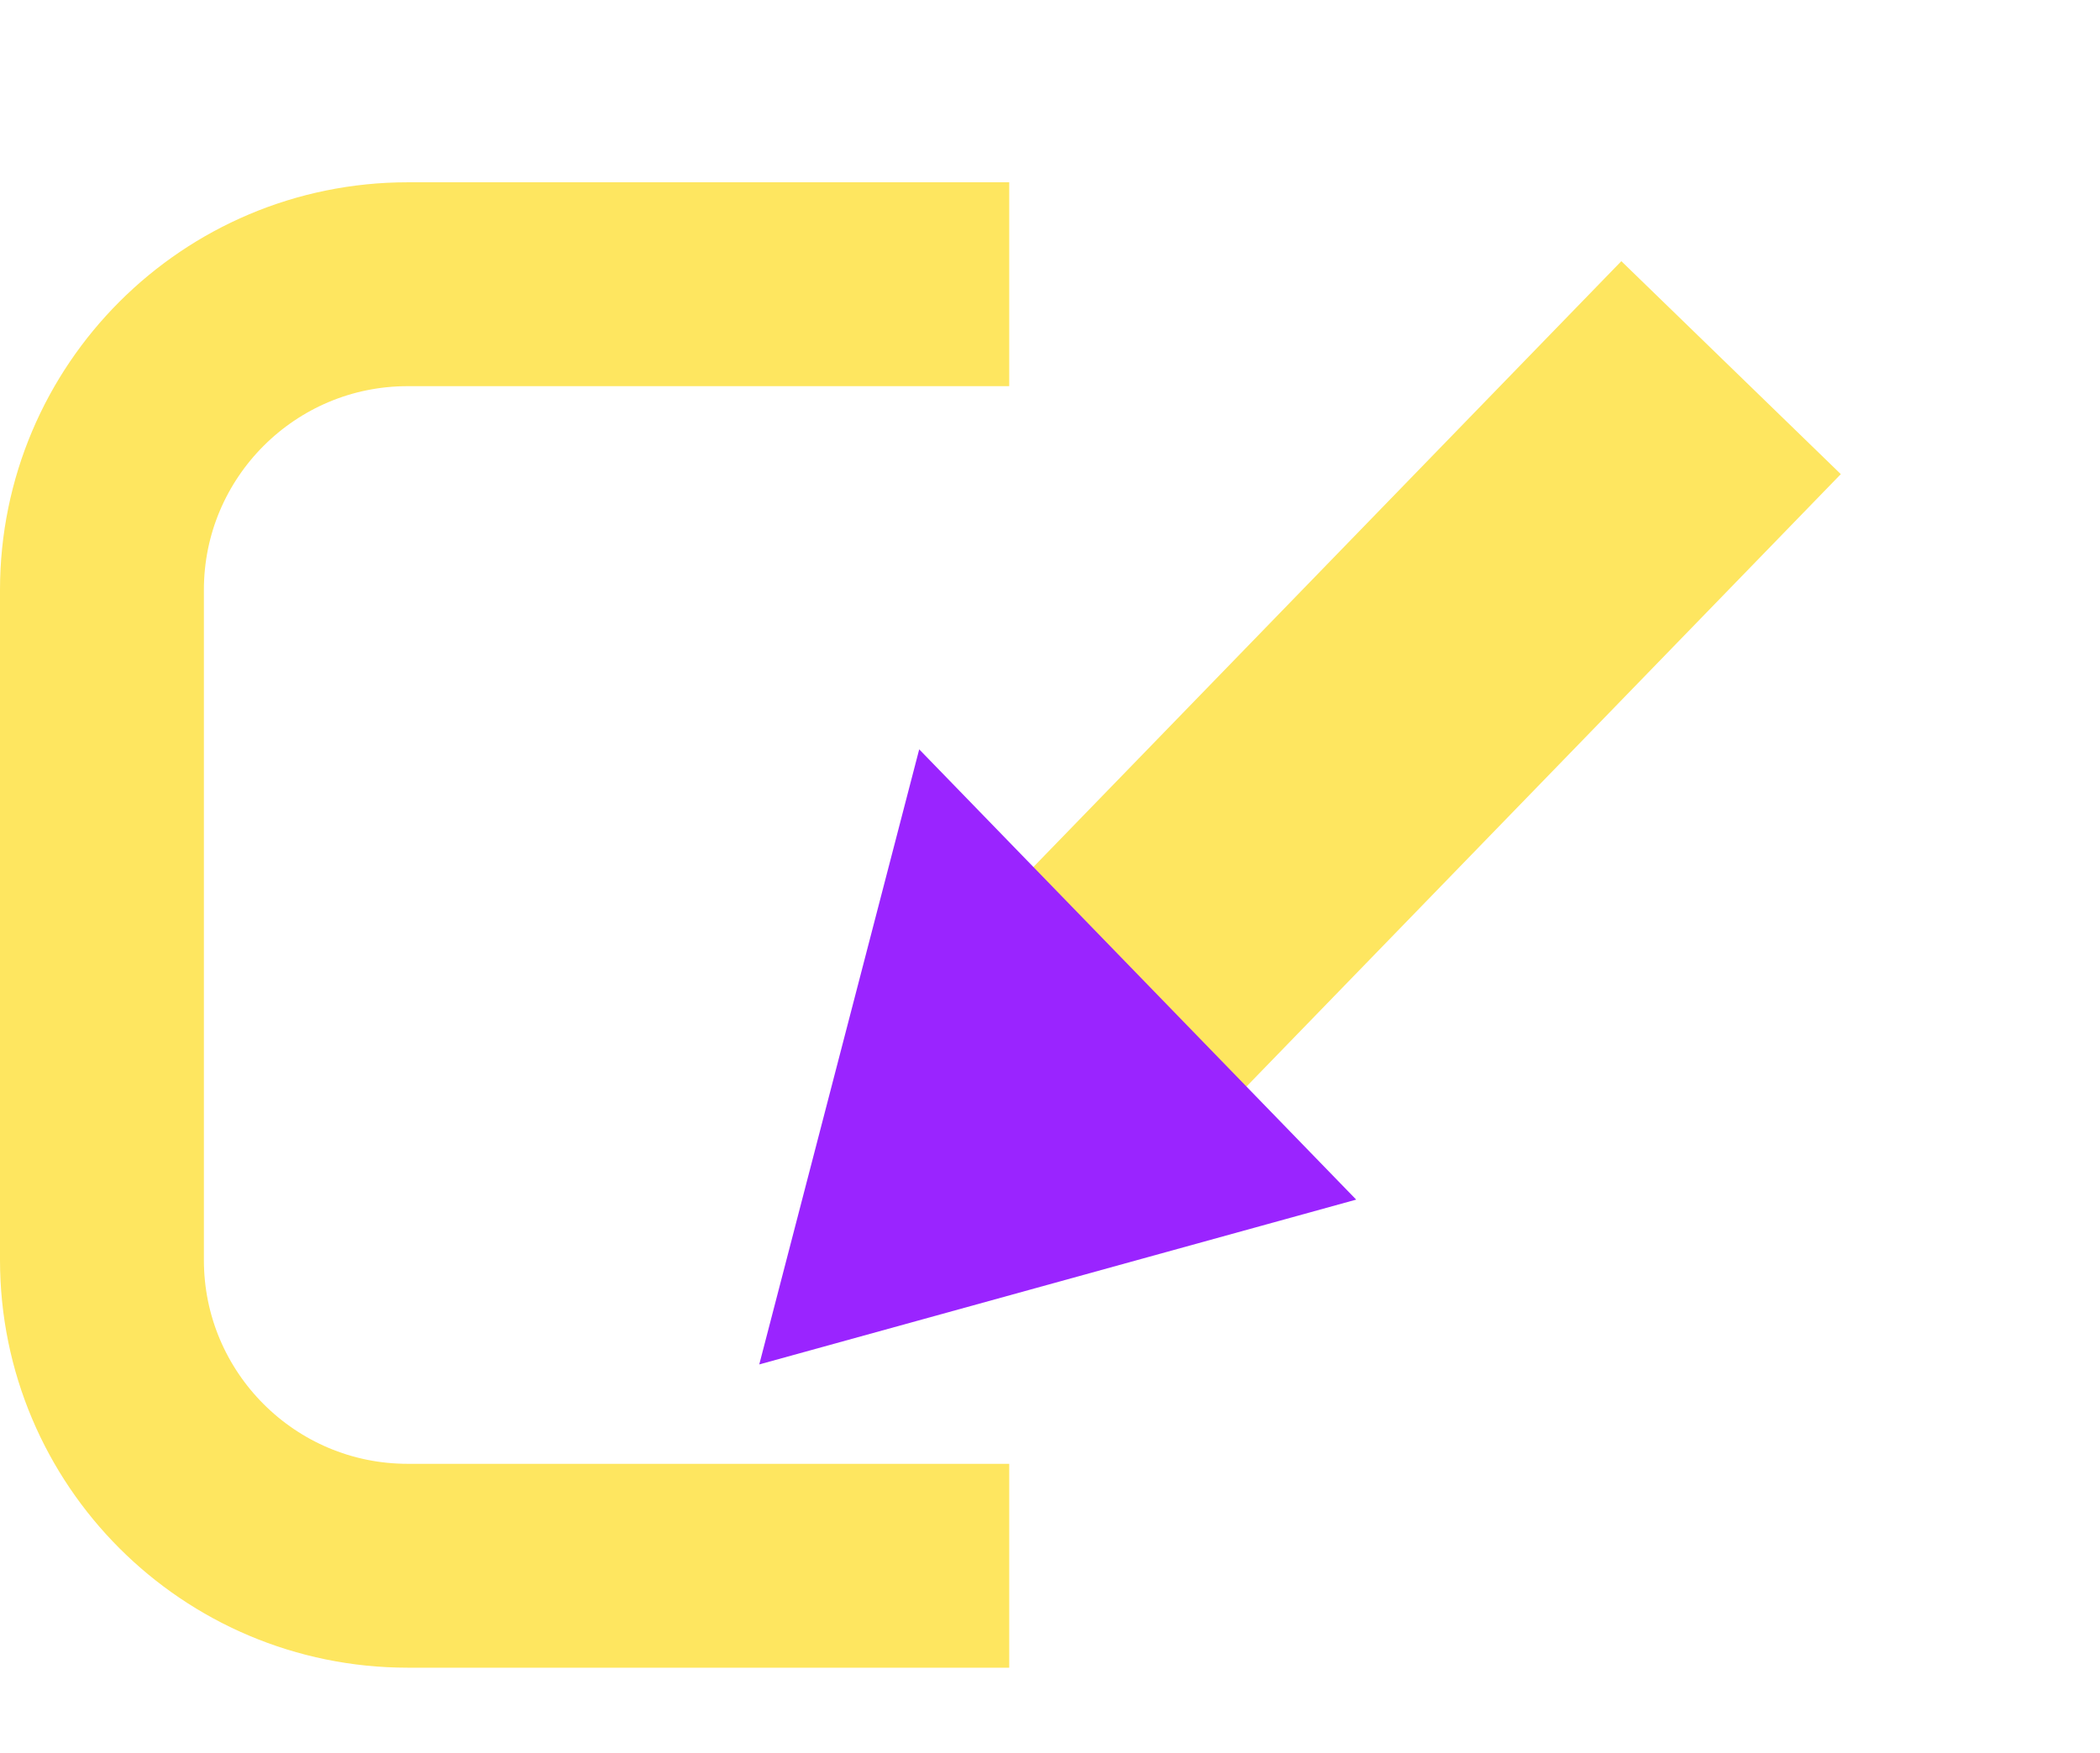
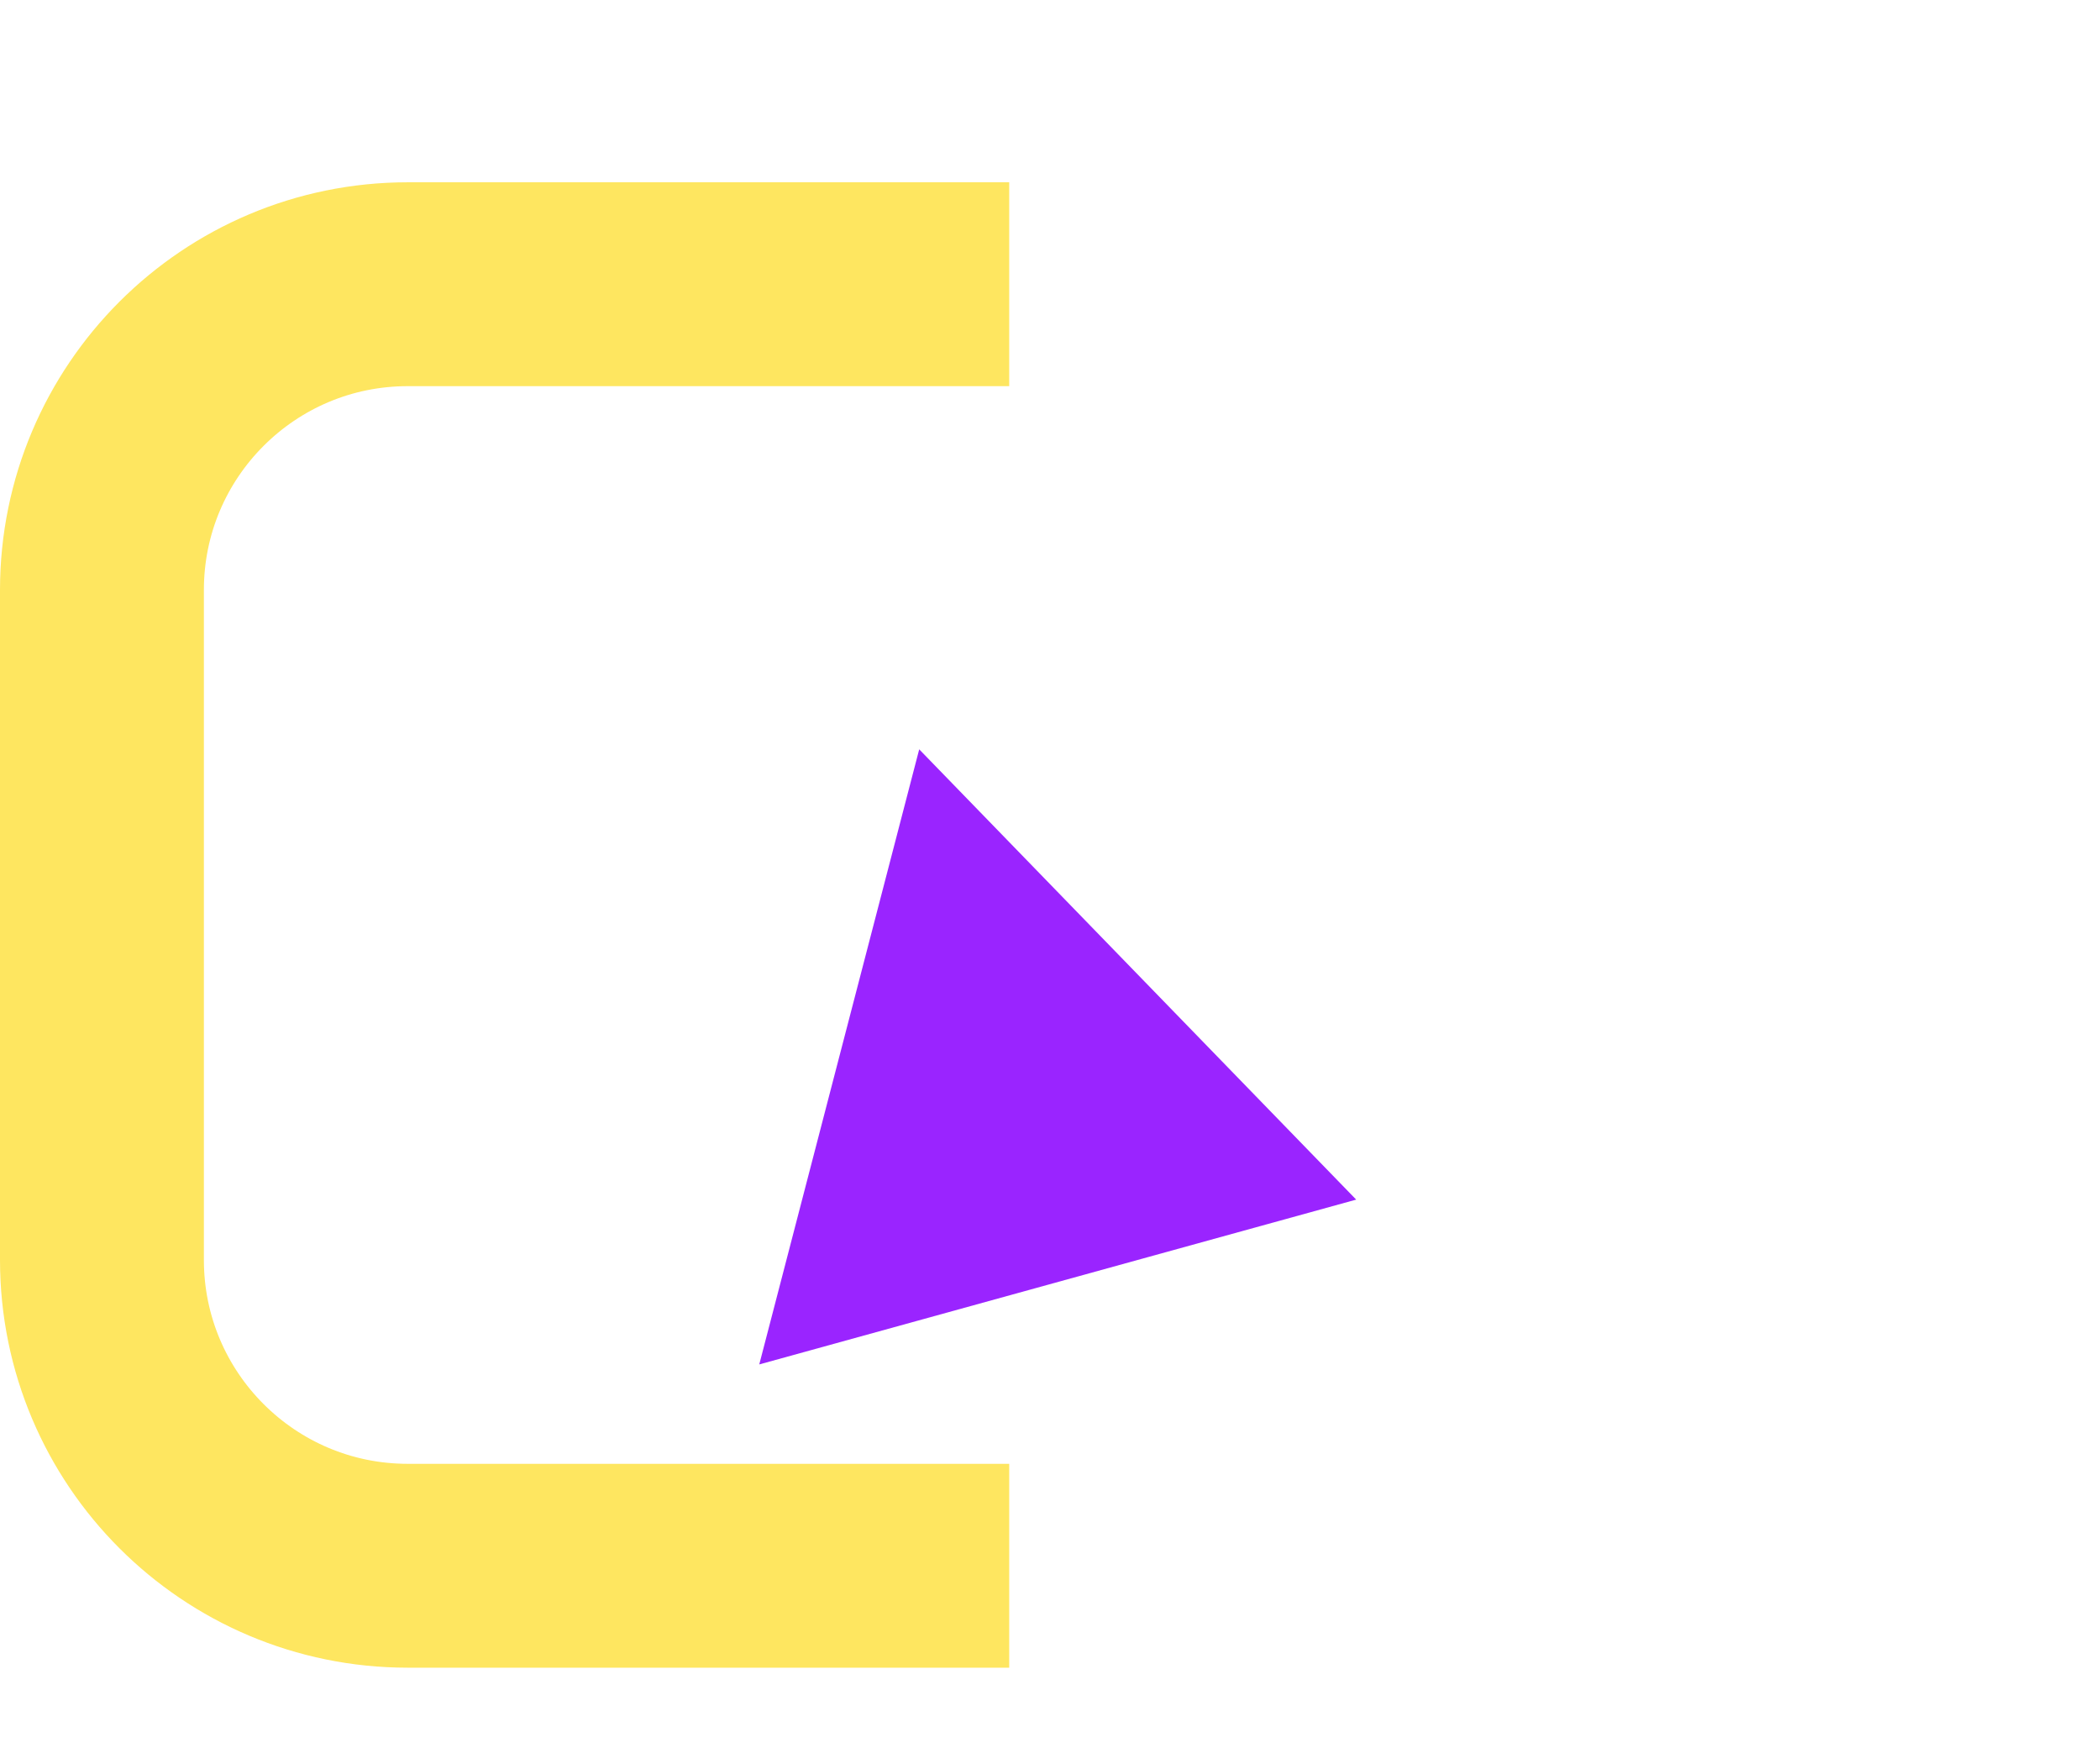
<svg xmlns="http://www.w3.org/2000/svg" width="103" height="86" viewBox="0 0 103 86" fill="none">
  <path d="M49.5 13.941H20C11.716 13.941 5 20.657 5 28.941V61.8C5 70.084 11.716 76.8 20 76.8H49.5" stroke="#FEE660" stroke-width="10" />
-   <path d="M84.905 18.033L49.905 54.099" stroke="#FEE660" stroke-width="15" />
-   <path d="M37.24 66.925L45.085 36.755L66.518 58.841L37.24 66.925Z" fill="#9A24FF" />
+   <path d="M37.24 66.925L45.085 36.755L66.518 58.841L37.24 66.925" fill="#9A24FF" />
</svg>